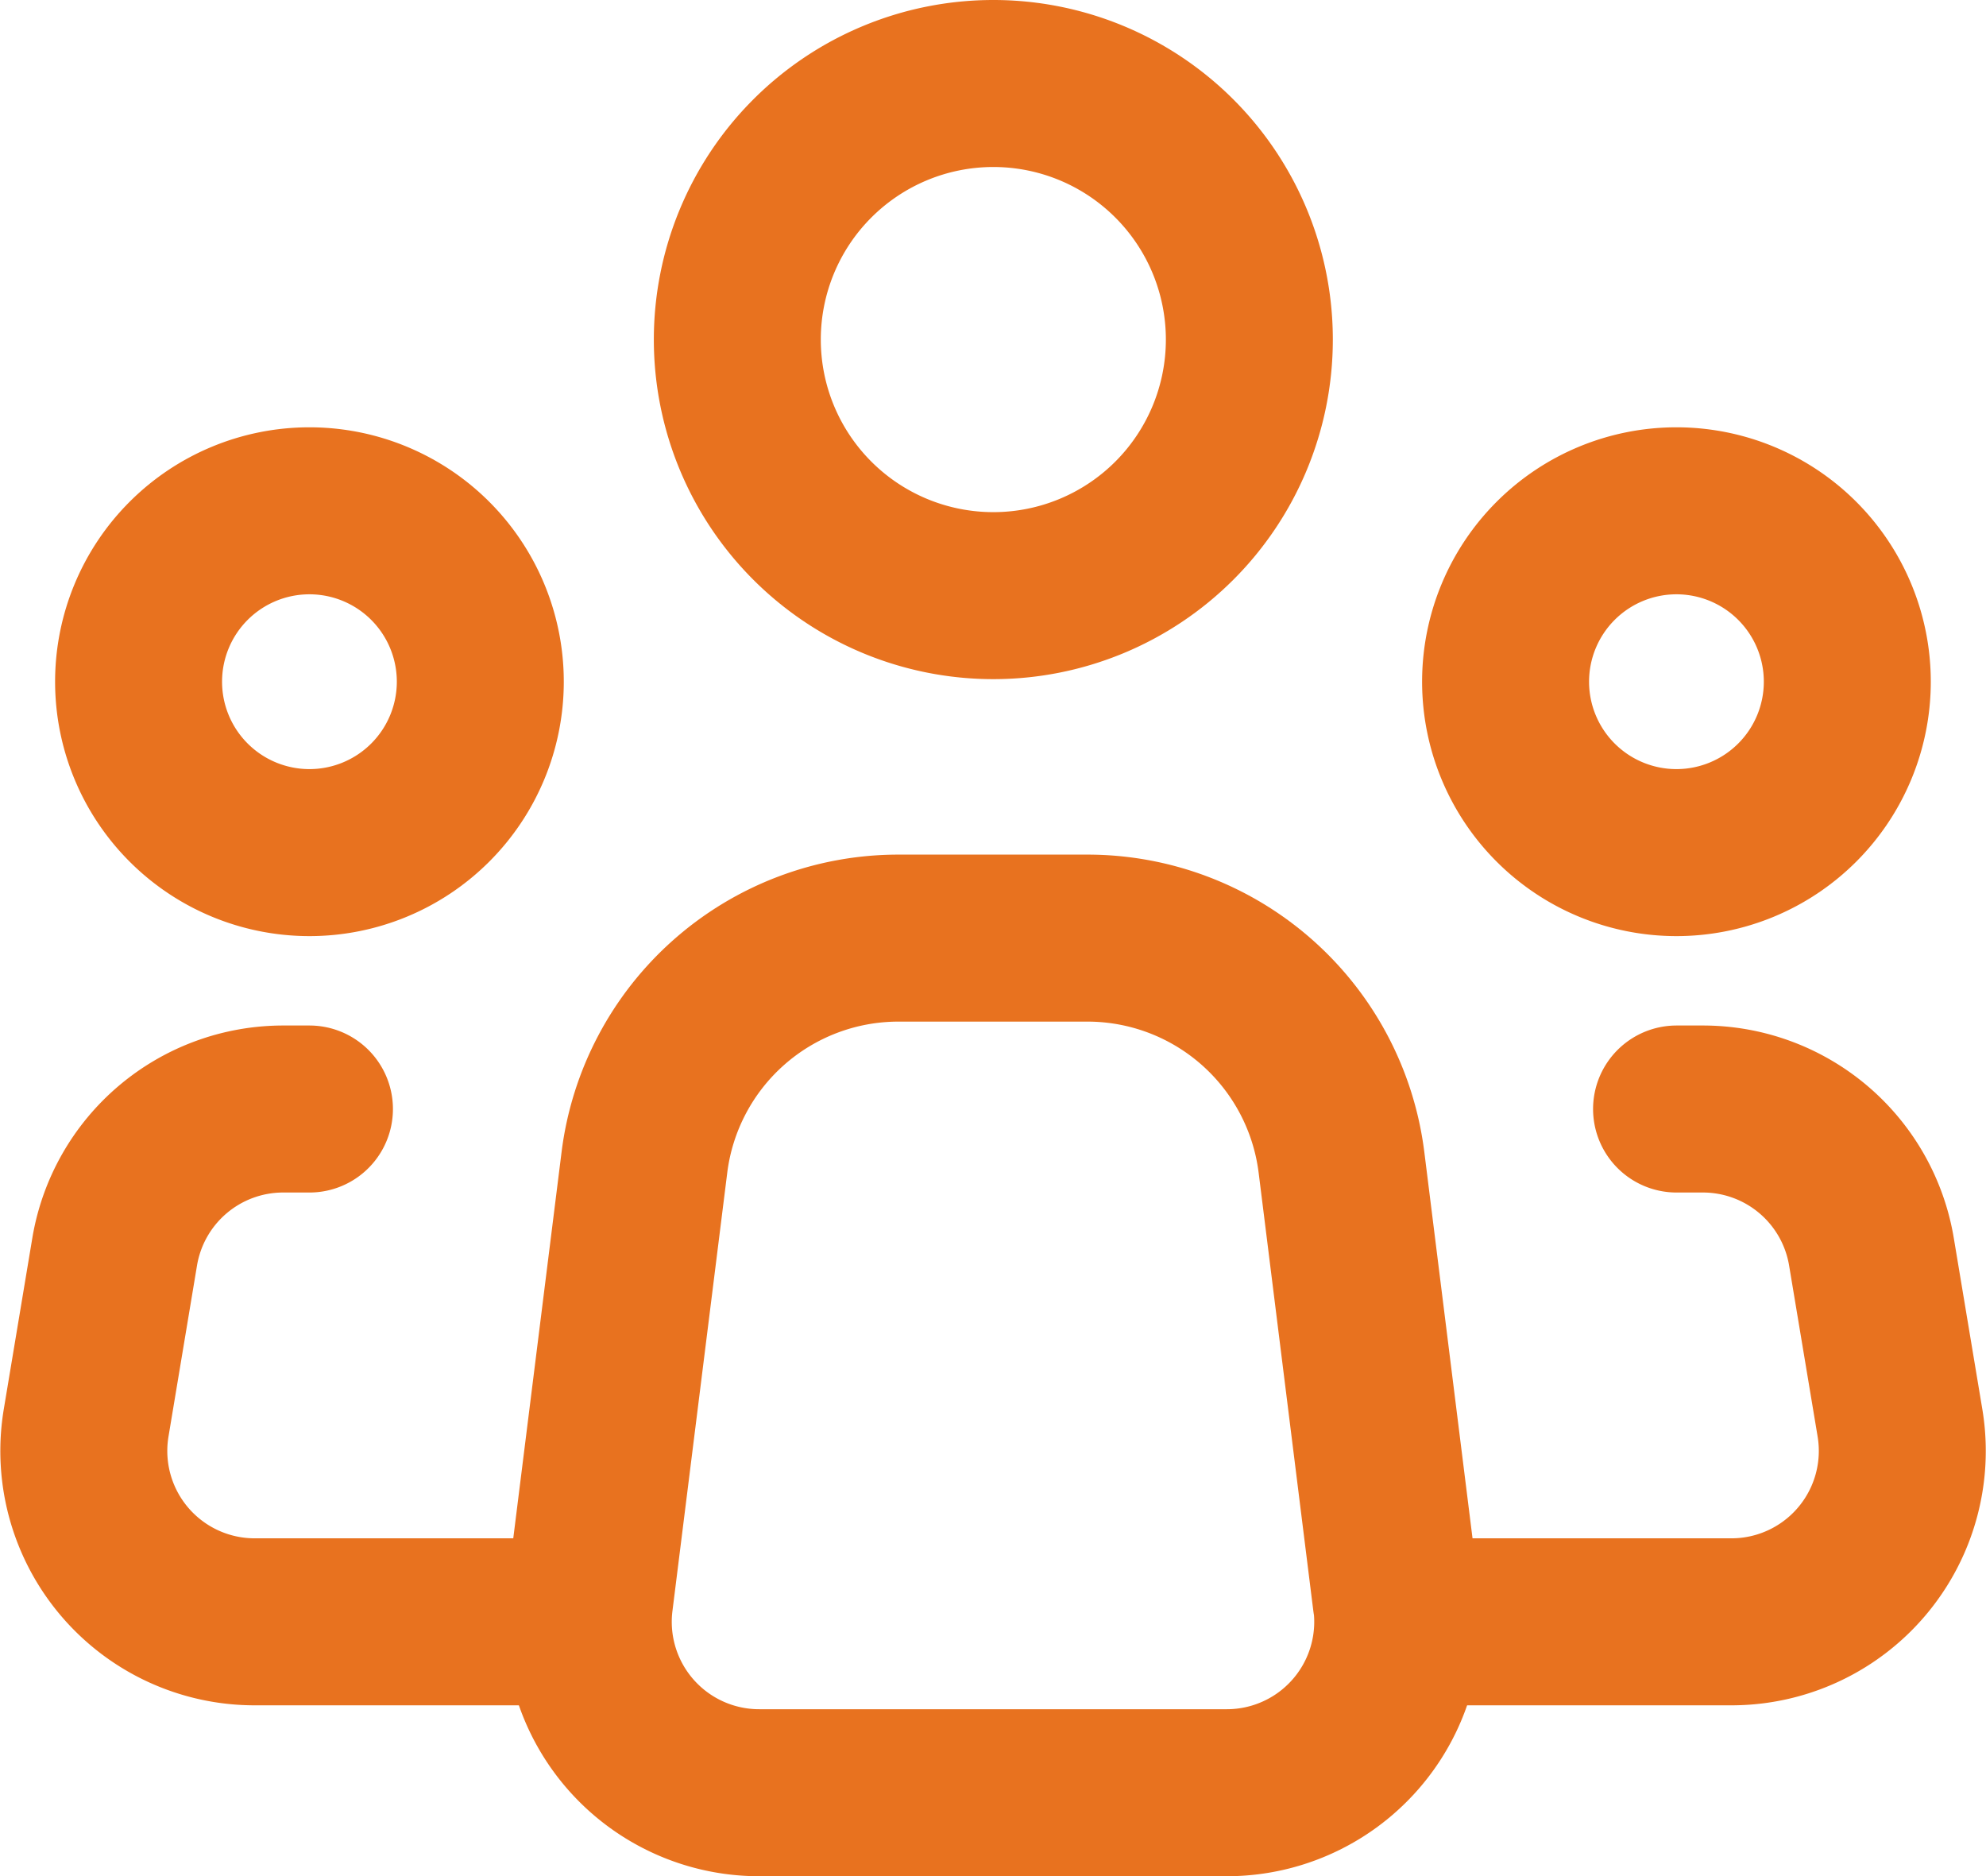
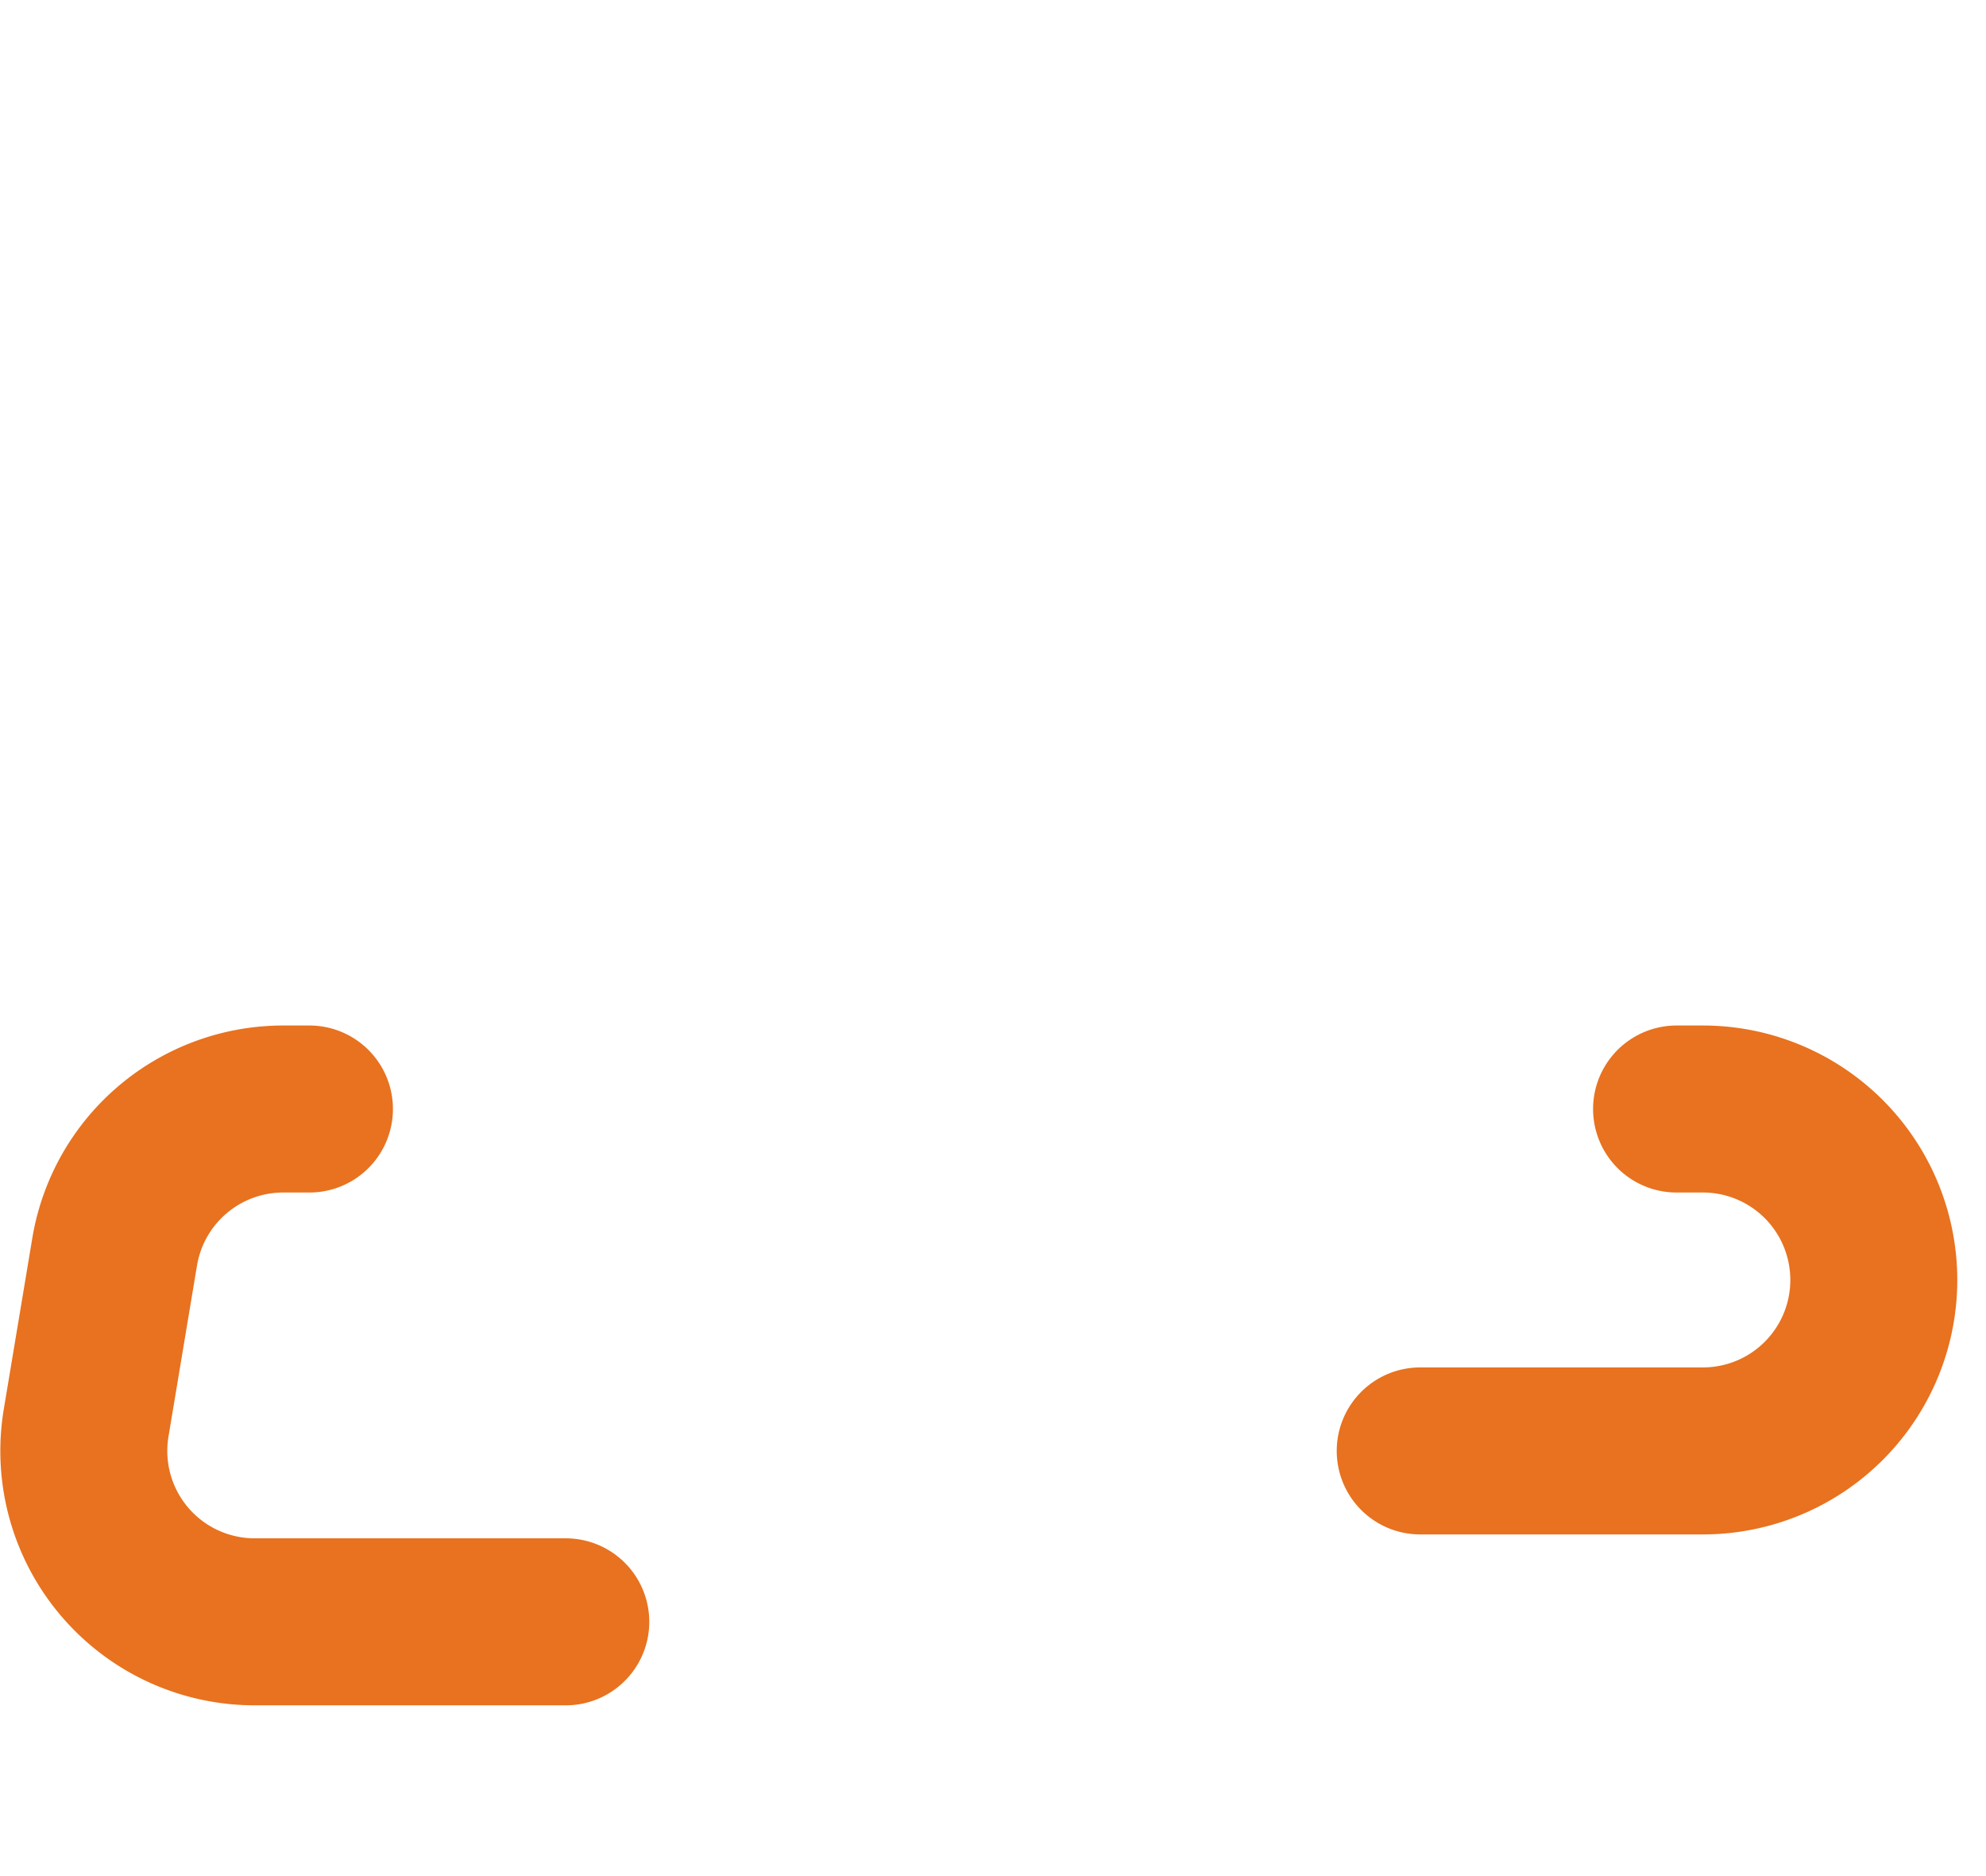
<svg xmlns="http://www.w3.org/2000/svg" width="17.842" height="16.852" viewBox="0 0 17.842 16.852">
  <g id="Icon_akar-people-group" data-name="Icon akar-people-group" transform="translate(-1.287 -2.25)">
-     <path id="Path_57" data-name="Path 57" d="M18.154,23.95l-.491-3.933A2.3,2.3,0,0,0,15.377,18H13.685A2.3,2.3,0,0,0,11.4,20.017l-.492,3.933a1.535,1.535,0,0,0,1.524,1.726h4.2a1.535,1.535,0,0,0,1.524-1.726Z" transform="translate(-4.324 -7.324)" fill="none" stroke="#e8721f" stroke-linecap="round" stroke-linejoin="round" stroke-width="1.5" />
-     <path id="Path_58" data-name="Path 58" d="M18.106,5.3A2.3,2.3,0,1,1,15.8,3,2.3,2.3,0,0,1,18.106,5.3Z" transform="translate(-5.595)" fill="none" stroke="#e8721f" stroke-width="1.5" />
-     <path id="Path_59" data-name="Path 59" d="M6.07,12.035A1.535,1.535,0,1,1,4.535,10.5,1.535,1.535,0,0,1,6.07,12.035Z" transform="translate(-0.468 -3.662)" fill="none" stroke="#e8721f" stroke-width="1.5" />
-     <path id="Path_60" data-name="Path 60" d="M30.07,12.035A1.535,1.535,0,1,1,28.535,10.5,1.535,1.535,0,0,1,30.07,12.035Z" transform="translate(-12.187 -3.662)" fill="none" stroke="#e8721f" stroke-width="1.5" />
-     <path id="Path_61" data-name="Path 61" d="M4.067,21H3.832a1.535,1.535,0,0,0-1.515,1.283l-.256,1.535a1.535,1.535,0,0,0,1.514,1.788H6.37M16.349,21h.235A1.535,1.535,0,0,1,18.1,22.283l.256,1.535a1.535,1.535,0,0,1-1.514,1.788H14.046" transform="translate(0 -8.789)" fill="none" stroke="#e8721f" stroke-linecap="round" stroke-linejoin="round" stroke-width="1.5" />
+     <path id="Path_61" data-name="Path 61" d="M4.067,21H3.832a1.535,1.535,0,0,0-1.515,1.283l-.256,1.535a1.535,1.535,0,0,0,1.514,1.788H6.37M16.349,21h.235A1.535,1.535,0,0,1,18.1,22.283a1.535,1.535,0,0,1-1.514,1.788H14.046" transform="translate(0 -8.789)" fill="none" stroke="#e8721f" stroke-linecap="round" stroke-linejoin="round" stroke-width="1.5" />
  </g>
</svg>